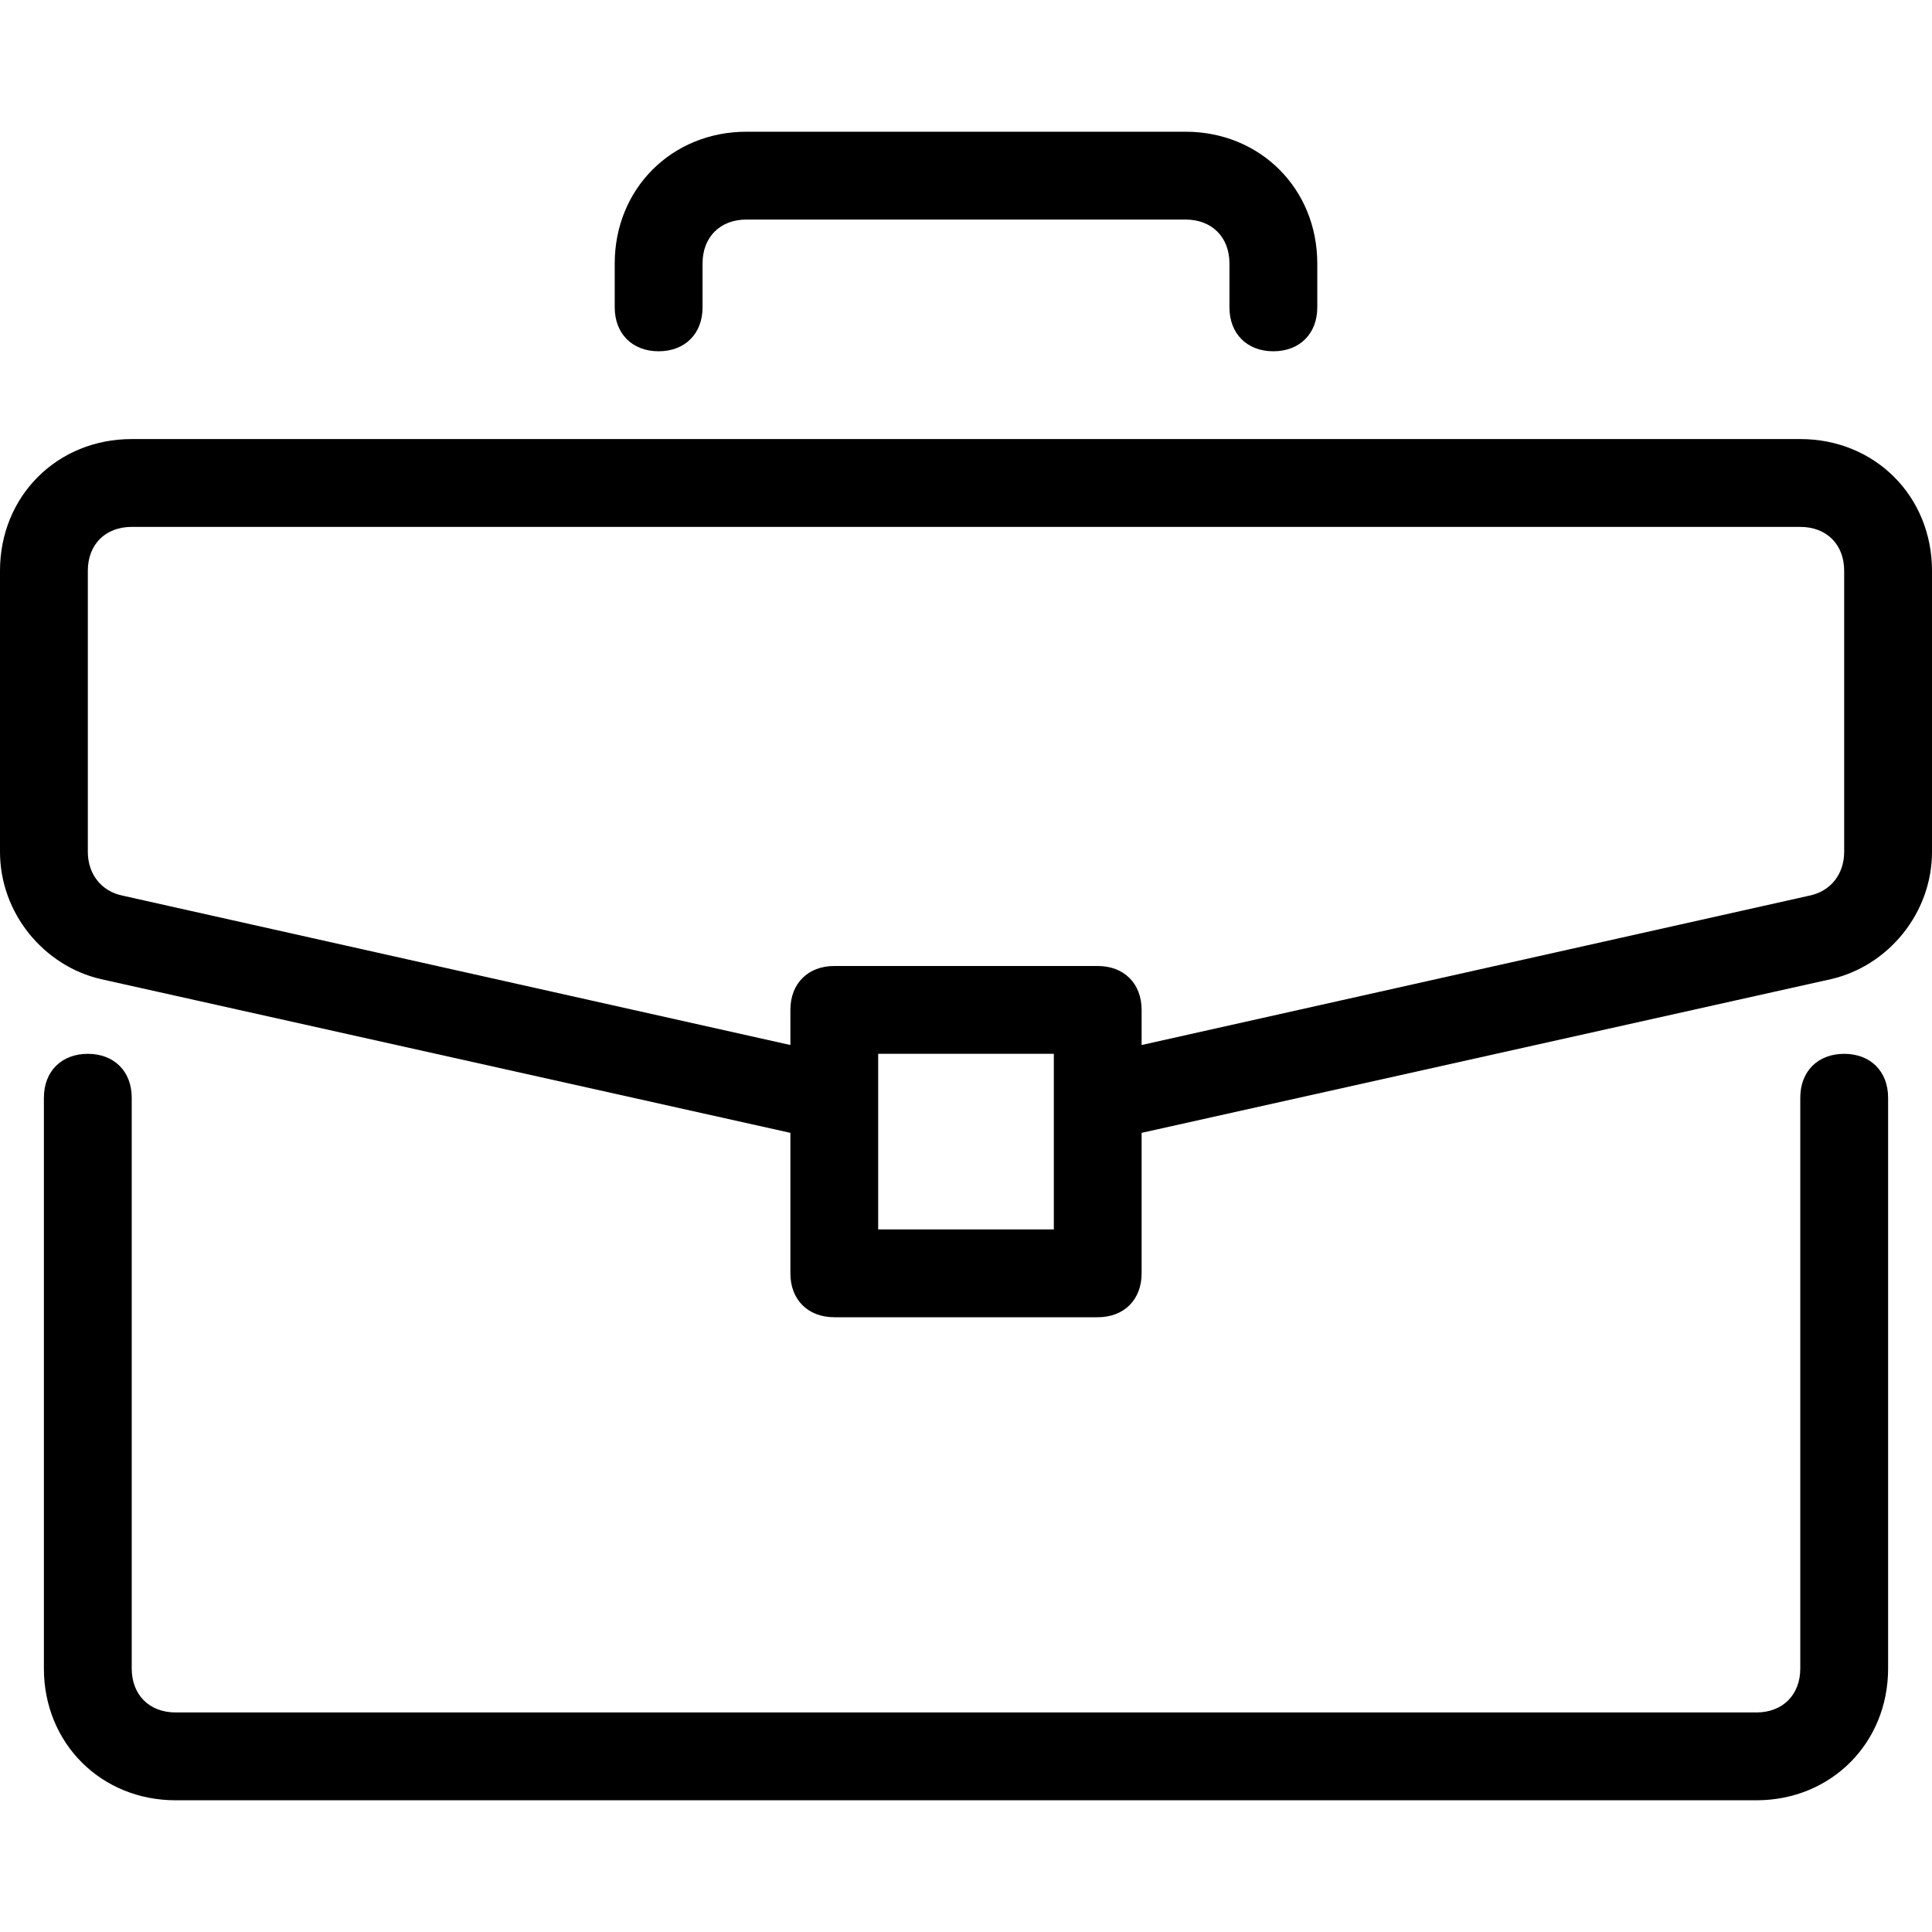
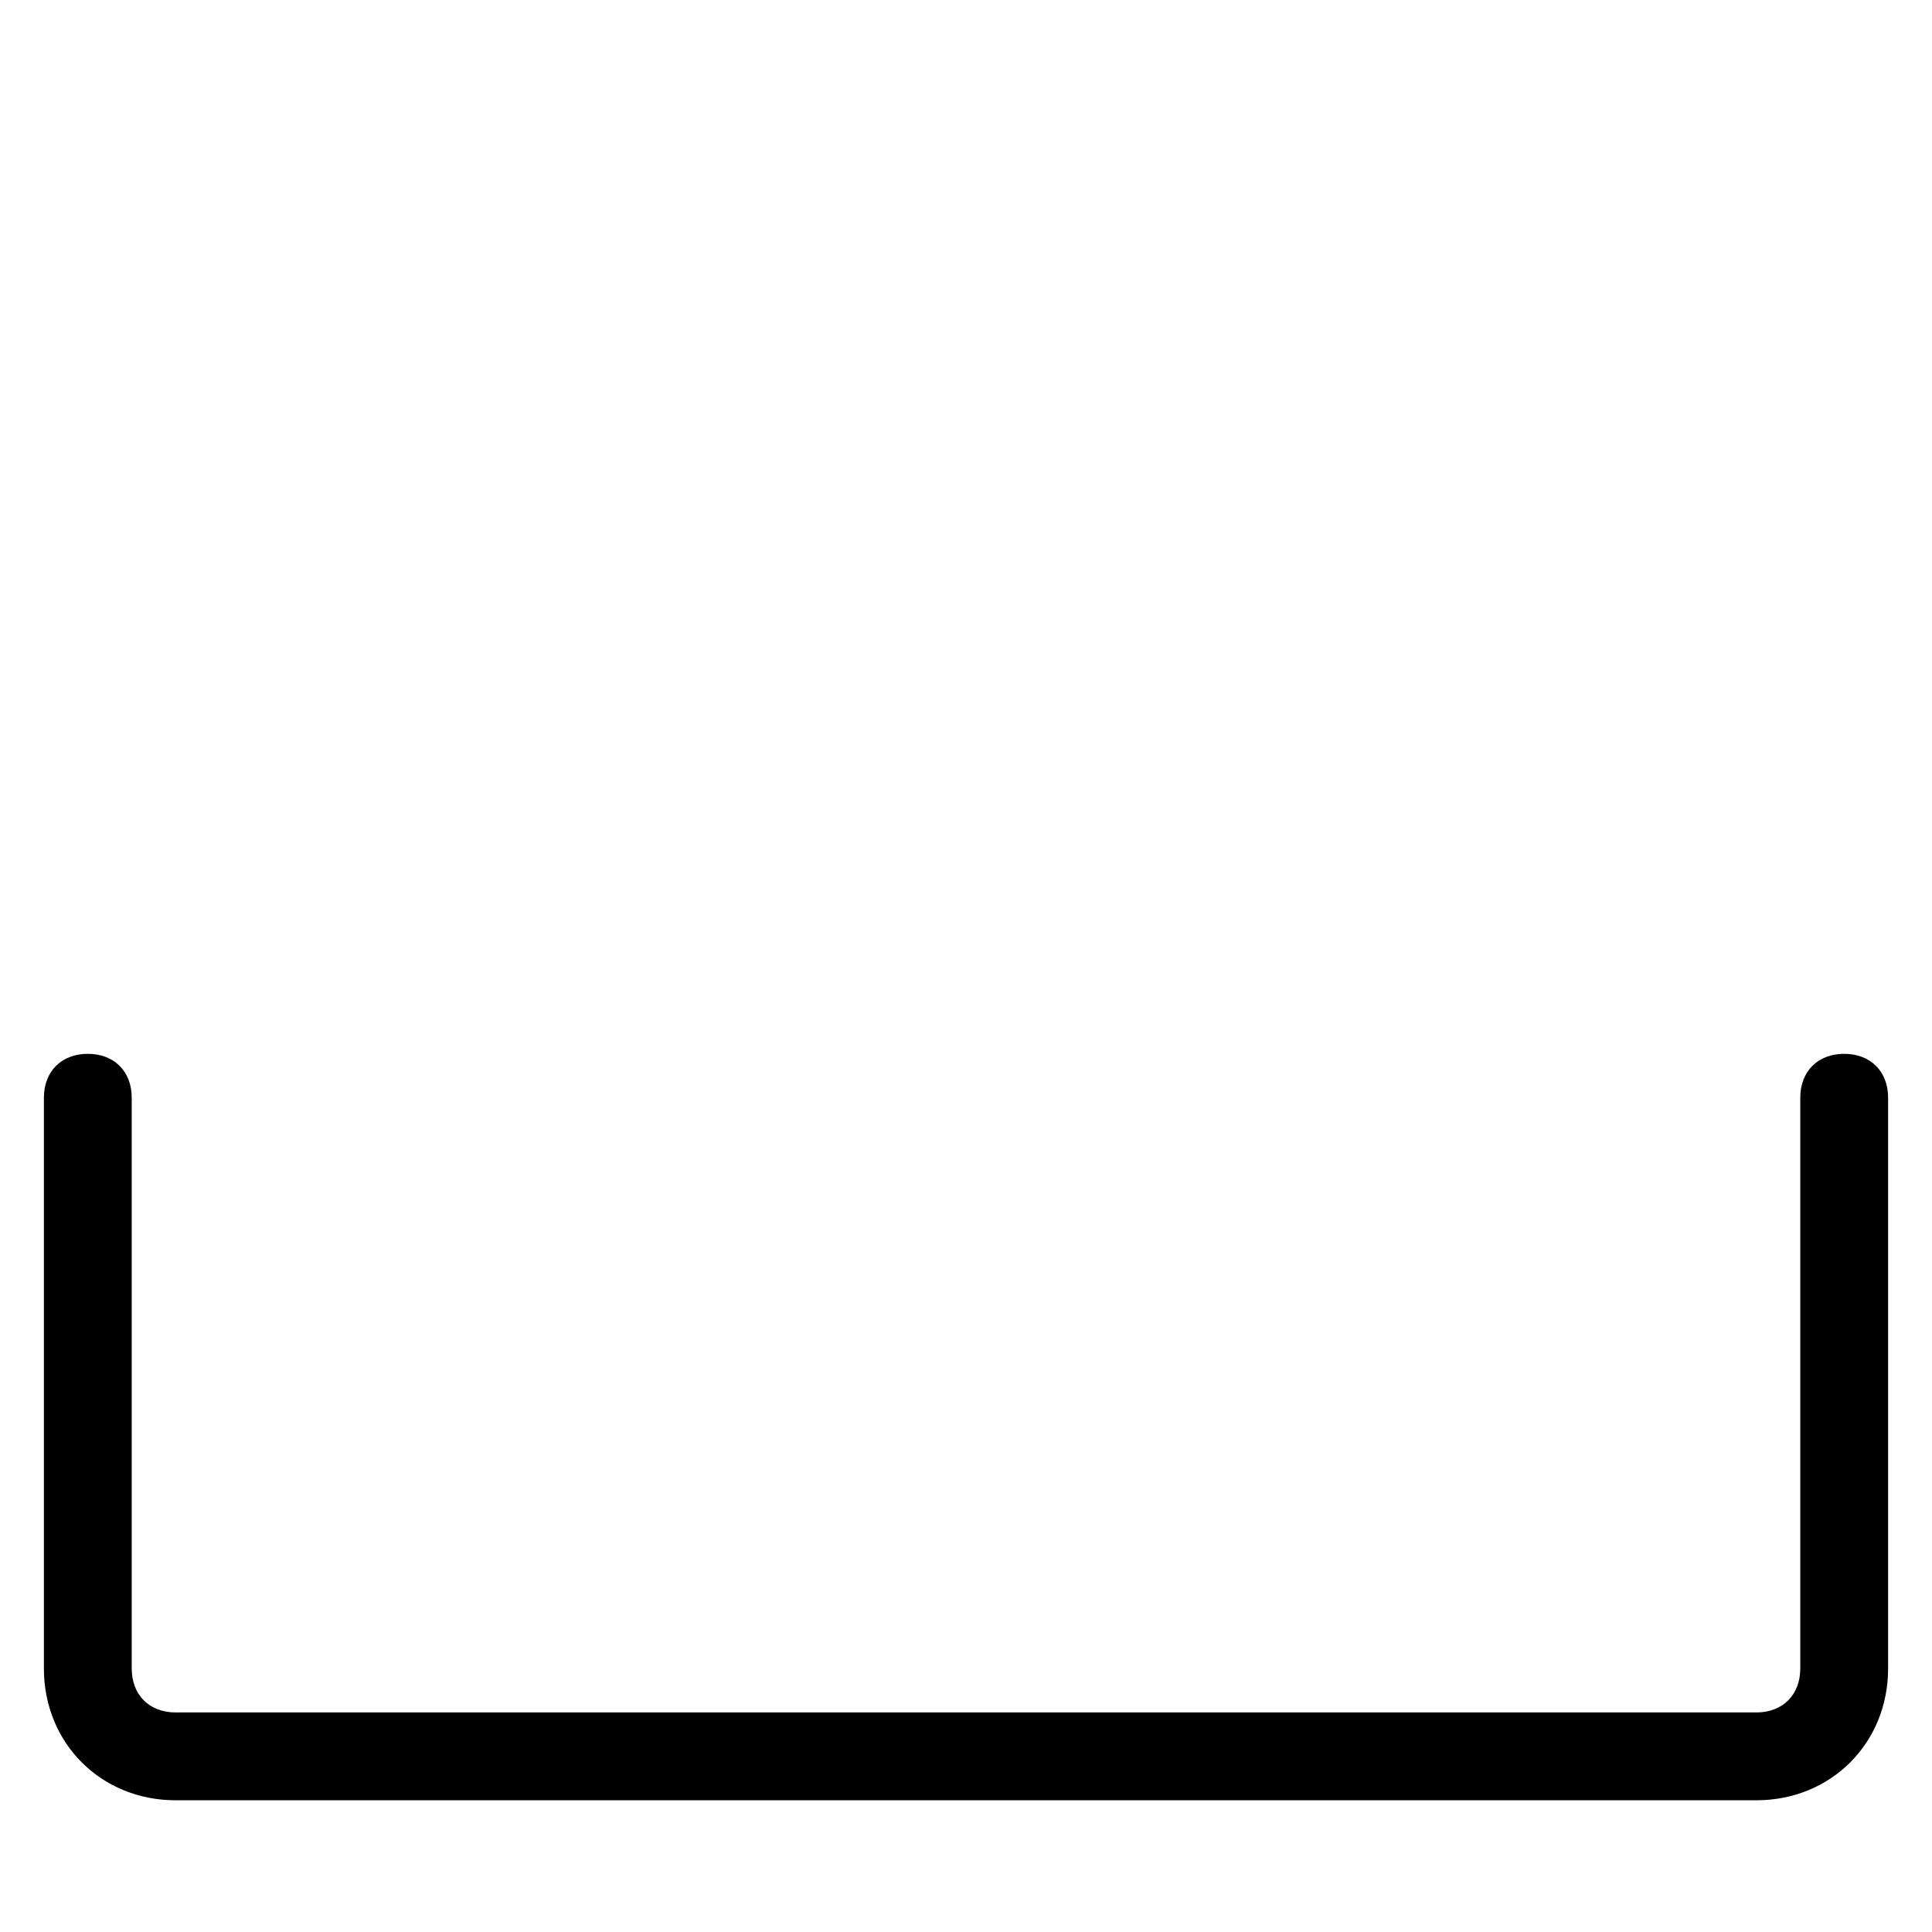
<svg xmlns="http://www.w3.org/2000/svg" width="50" height="50" viewBox="0 0 50 50" fill="none">
  <path d="M47.727 27.273C47.045 27.273 46.591 27.727 46.591 28.409V43.181C46.591 43.863 46.136 44.318 45.455 44.318H4.545C3.864 44.318 3.409 43.863 3.409 43.181V28.409C3.409 27.727 2.954 27.273 2.273 27.273C1.591 27.273 1.136 27.727 1.136 28.409V43.181C1.136 45.113 2.614 46.591 4.545 46.591H45.455C47.386 46.591 48.864 45.113 48.864 43.181V28.409C48.864 27.727 48.409 27.273 47.727 27.273Z" fill="black" />
-   <path d="M46.591 11.363H3.409C1.477 11.363 0 12.841 0 14.772V22.045C0 23.636 1.136 25 2.614 25.34L20.455 29.318V32.954C20.455 33.636 20.909 34.09 21.591 34.09H28.409C29.091 34.09 29.545 33.636 29.545 32.954V29.318L47.386 25.34C48.864 25 50 23.636 50 22.045V14.772C50 12.841 48.523 11.363 46.591 11.363ZM27.273 31.818H22.727V27.272H27.273V31.818ZM47.727 22.045C47.727 22.613 47.386 23.068 46.818 23.181L29.545 27.045V26.136C29.545 25.454 29.091 25 28.409 25H21.591C20.909 25 20.455 25.454 20.455 26.136V27.045L3.182 23.181C2.614 23.068 2.273 22.613 2.273 22.045V14.772C2.273 14.091 2.727 13.636 3.409 13.636H46.591C47.273 13.636 47.727 14.091 47.727 14.772V22.045Z" fill="black" />
-   <path d="M30.682 3.409H19.318C17.386 3.409 15.909 4.886 15.909 6.818V7.955C15.909 8.636 16.364 9.091 17.045 9.091C17.727 9.091 18.182 8.636 18.182 7.955V6.818C18.182 6.136 18.636 5.682 19.318 5.682H30.682C31.364 5.682 31.818 6.137 31.818 6.818V7.955C31.818 8.636 32.273 9.091 32.954 9.091C33.636 9.091 34.091 8.636 34.091 7.955V6.818C34.091 4.886 32.614 3.409 30.682 3.409Z" fill="black" />
</svg>